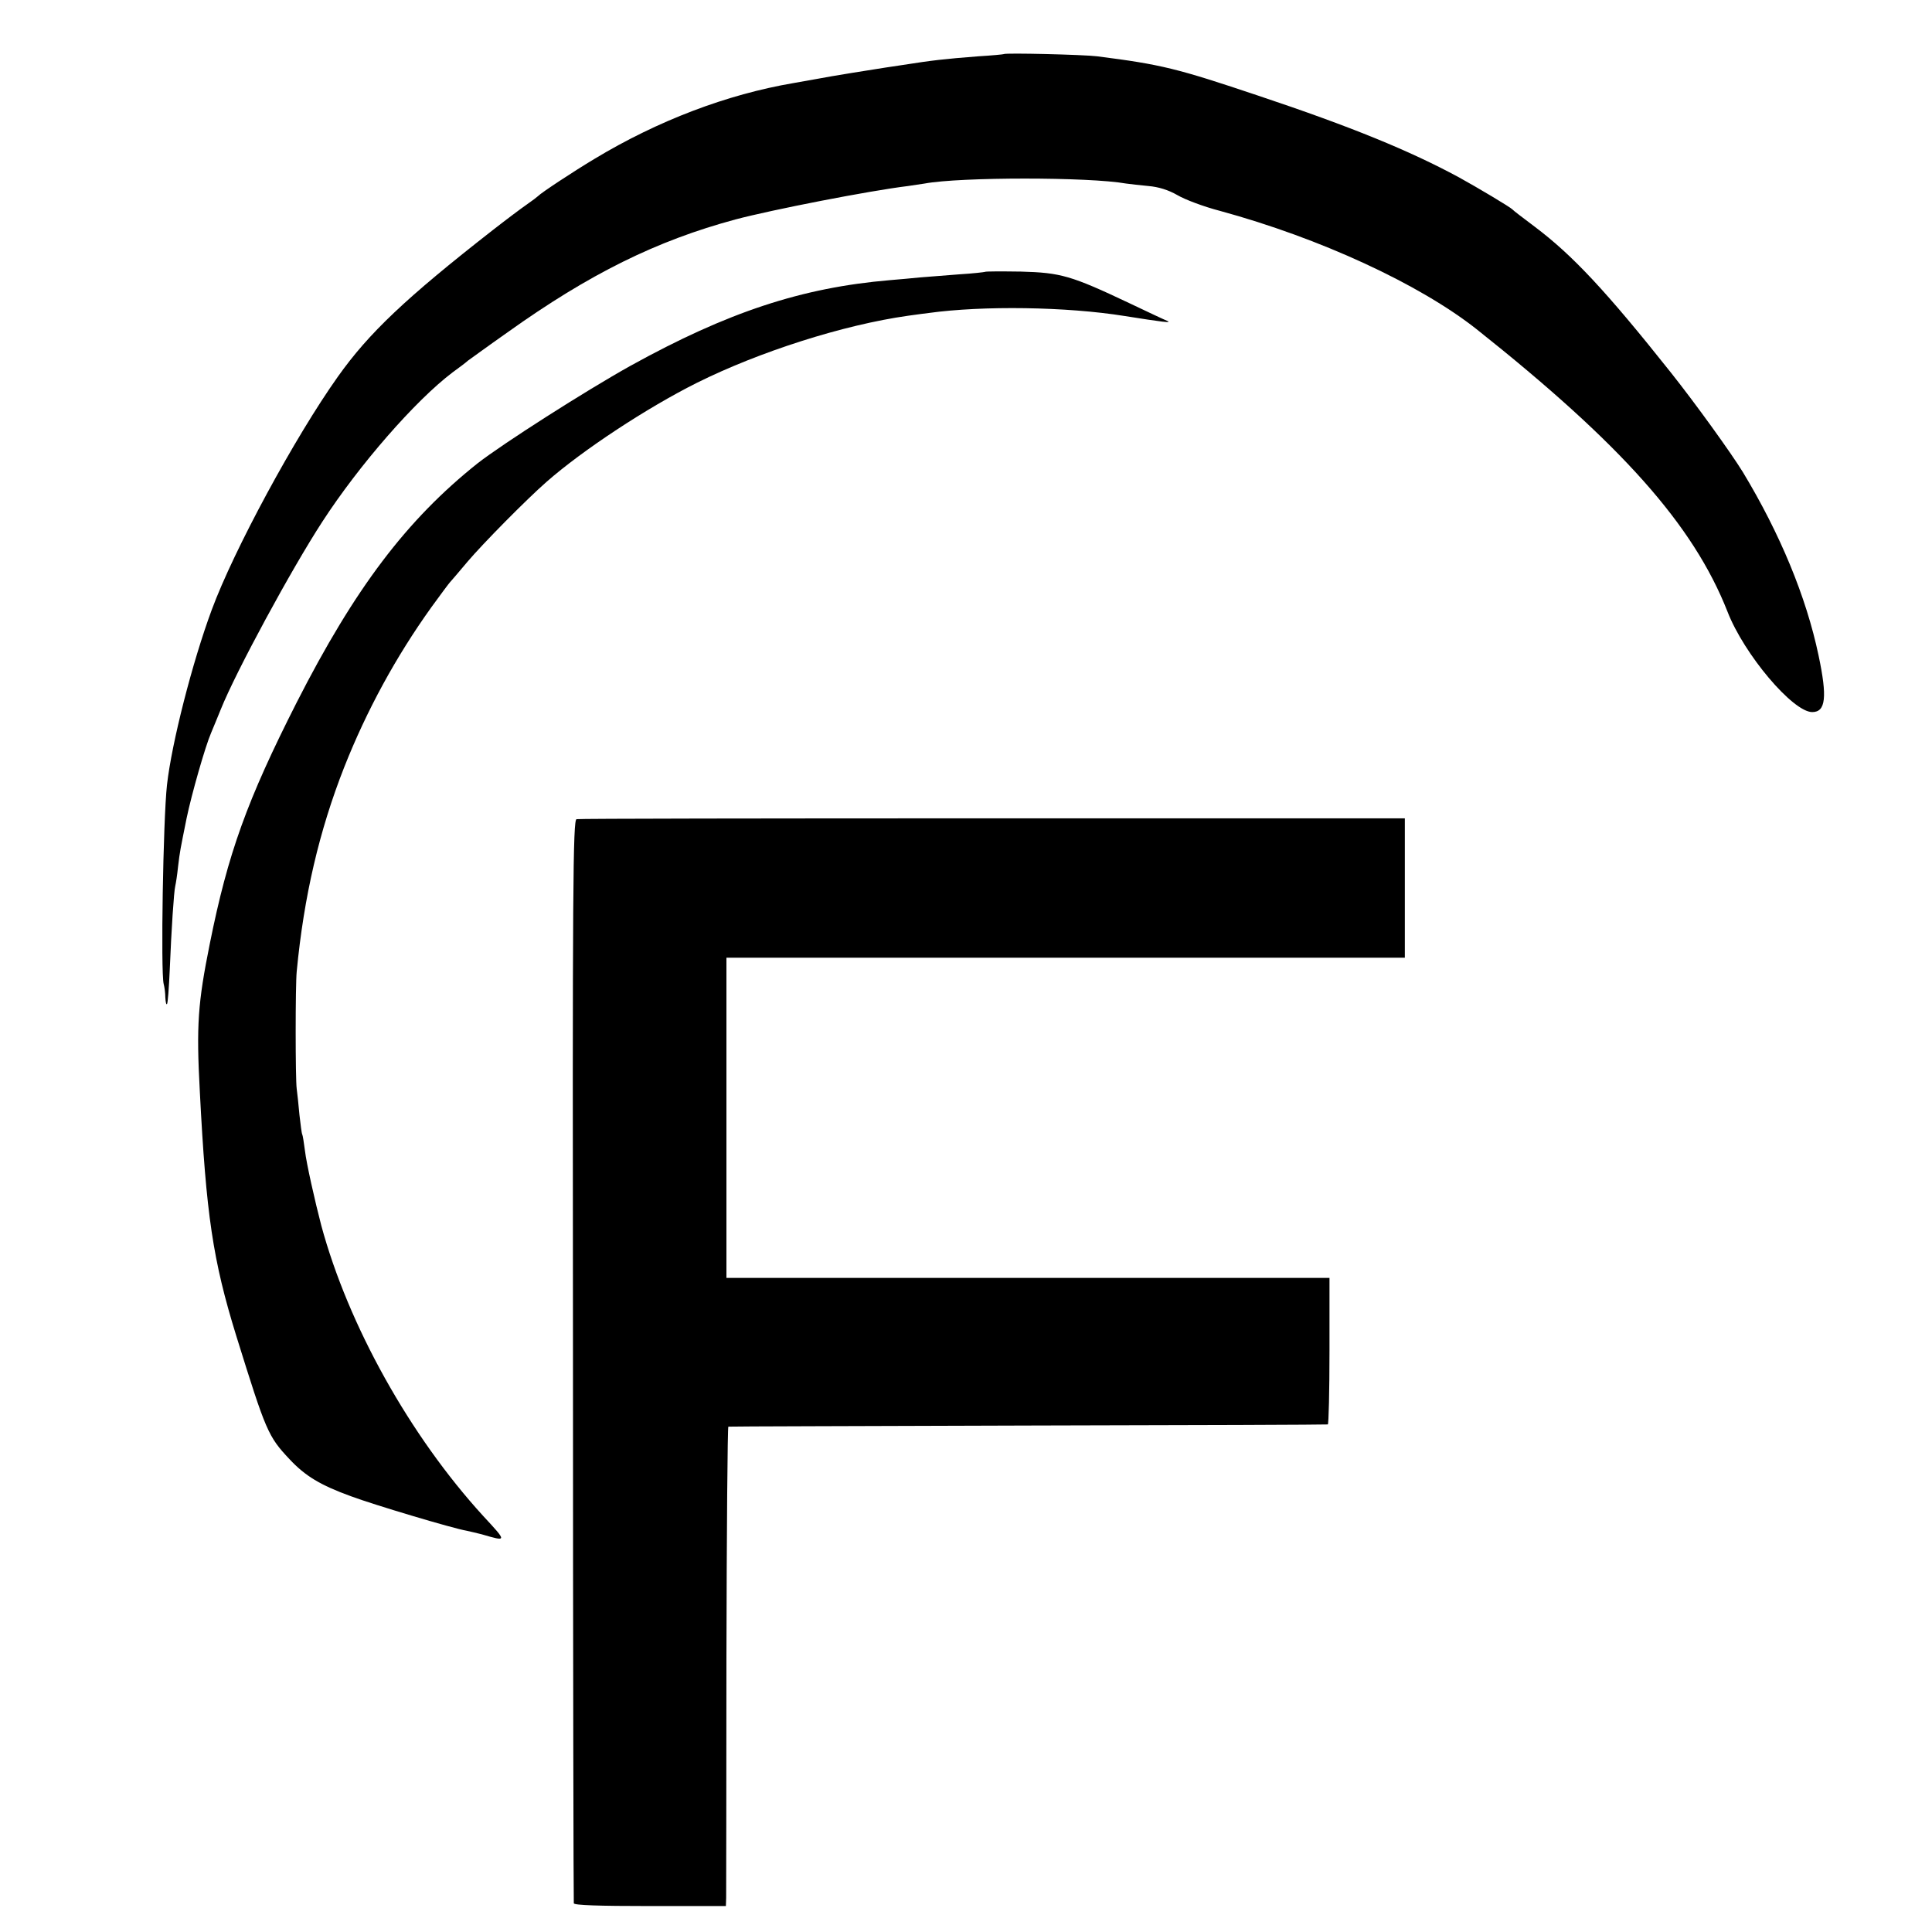
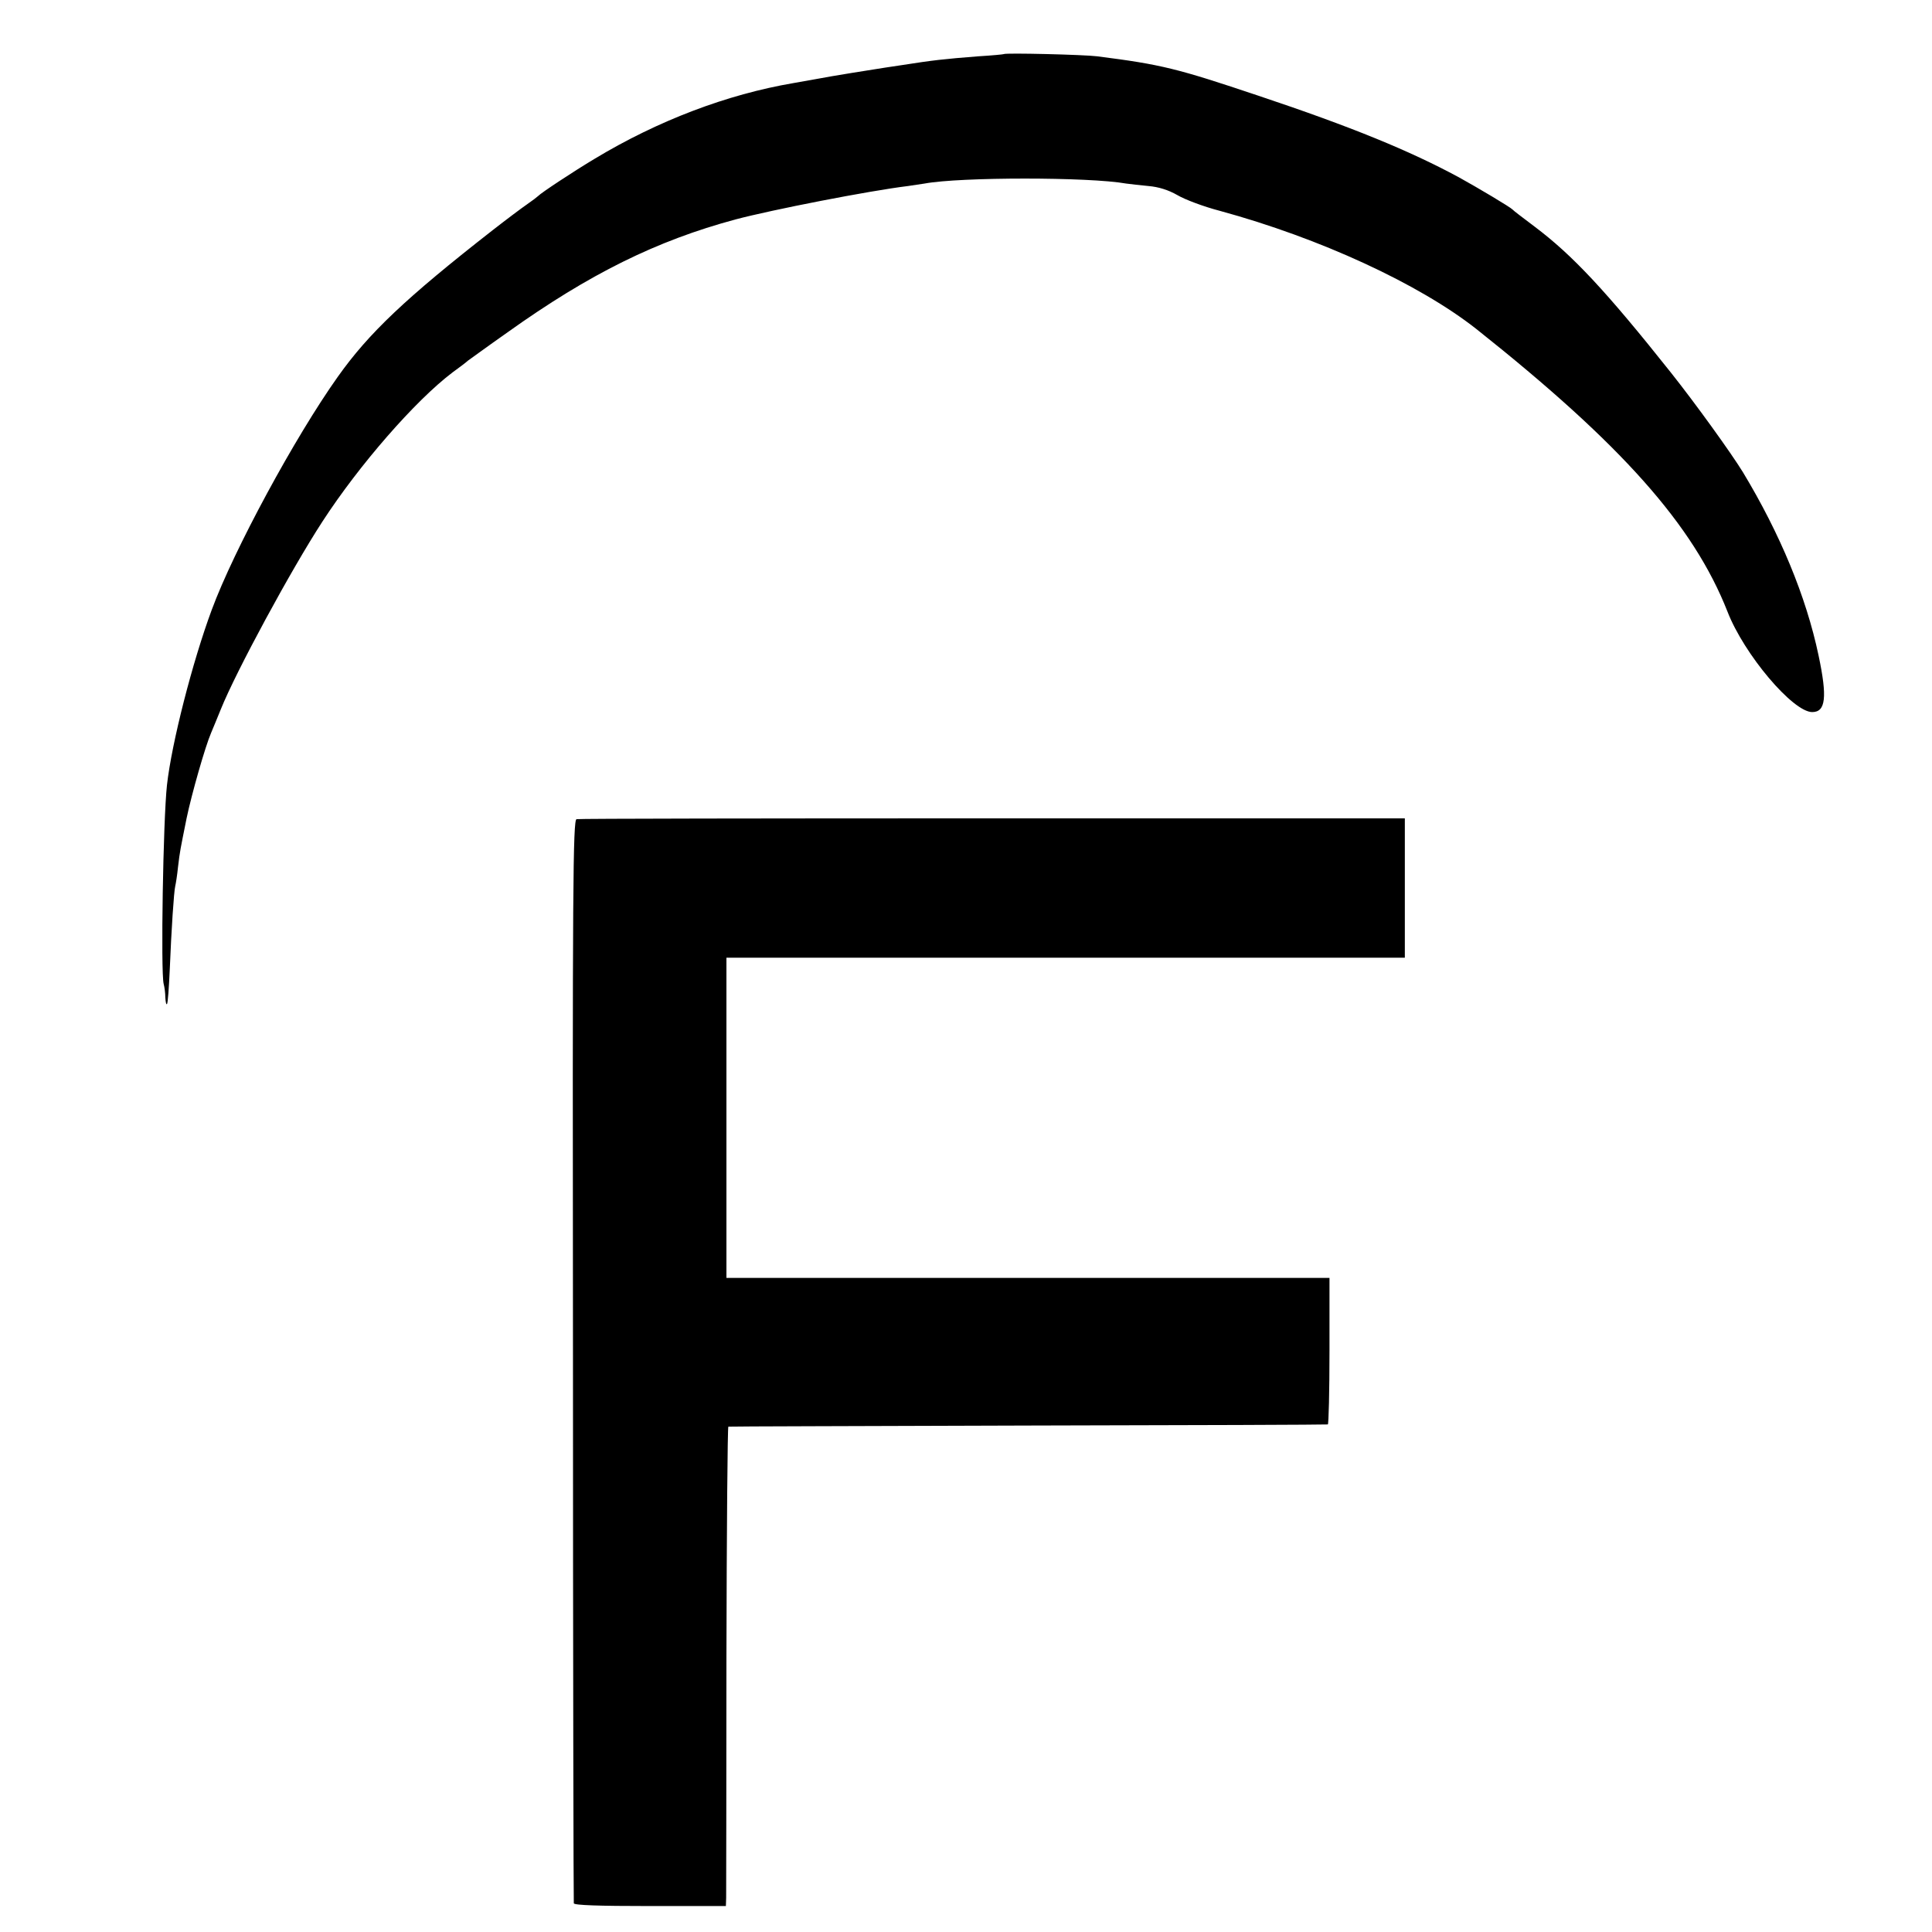
<svg xmlns="http://www.w3.org/2000/svg" version="1.0" width="933.333" height="933.333" viewBox="0 0 700 700">
  <path d="M363.7 19.6c-.1.1-4.2.5-9.2.8-12.7 1-16.3 1.4-27.8 3.2-2 .3-4.7.7-6 .9-3.4.5-20.8 3.3-24.2 4-1.6.3-5.7 1-9 1.6-24.1 4.1-49.1 13.6-72 27.4C207.8 62.1 196 69.9 195 71c-.3.3-2.1 1.7-4 3s-7.5 5.5-12.5 9.4c-31.5 24.6-44.9 37.3-56.1 53.1-15.5 21.8-37.7 62.8-45.7 84.5-7 18.9-14.5 48.2-16.2 63.4-1.4 12.6-2.3 67.8-1.2 72.1.3 1.1.6 3.3.6 4.9.1 1.6.3 2.7.6 2.4.3-.3.7-5.8 1-12.4.6-14.7 1.5-28.4 2-30.4.2-.8.7-3.9 1-6.9.7-5.9.8-6.1 3.1-17.6 1.8-8.7 6.8-26.2 8.9-31 .7-1.7 2.3-5.5 3.5-8.5 5.5-13.7 25.6-50.8 36.8-68 13.3-20.5 33.7-43.9 47.2-54.1 2.5-1.8 5-3.7 5.5-4.2.6-.4 7-5.1 14.4-10.3 29.7-21.2 54-33.2 82.6-40.9C279.7 76 315 69.1 329 67.4c1.9-.3 4.6-.7 6-.9 12.9-2.4 59.6-2.4 73 0 1.4.2 5 .6 8.1.9 3.6.3 7.2 1.4 10.5 3.3 2.7 1.6 9.6 4.2 15.4 5.7 36.3 9.9 72.2 26.5 92.9 42.8 52.5 41.7 78.6 70.9 91 102.4 6 15.5 23.7 36.4 30.7 36.4 4.9 0 5.5-5.4 2.3-20.5-4.5-21.4-14-44.2-27.4-66.4-4.3-7-17.2-24.9-26.1-36.1-23.6-29.7-35.7-42.6-49.4-52.9-4.1-3.1-7.7-5.8-8-6.2-.7-.8-12.6-7.9-19.5-11.7-17.8-9.6-38.7-18.2-72.5-29.5-29.5-9.9-35-11.3-58.5-14.3-4.7-.6-33.3-1.3-33.8-.8z" />
-   <path d="M356.9 98.5c-.2.1-4.4.6-9.4.9-4.9.4-11.2.9-14 1.1-2.7.3-7.7.7-11 1-32 2.7-58.9 11.6-94 31-16.5 9.2-46.4 28.3-55.5 35.4-25.7 20.5-44.4 45.2-65.5 86.6C89.5 290 82.6 309.1 76 342c-4.3 21.4-4.9 29.4-3.6 53.5 2.3 44.7 4.7 61 13.2 88.5 10.8 34.7 11.5 36.4 19.3 44.7 5.7 6.1 11.2 9.4 22.2 13.4 8.3 3.1 37.1 11.7 41.9 12.5 1.4.3 3.9.9 5.5 1.3 9.3 2.7 9.3 2.8.6-6.6-26.6-29.1-48.9-69.1-58.7-105.3-2.3-8.8-5.4-22.6-5.9-27-.4-3-.8-5.7-1-6-.2-.3-.6-3.5-1-7-.3-3.6-.8-7.9-1-9.5-.5-3.6-.5-37.5 0-42.5 2.6-27.3 8.2-51.1 17.2-74 8.1-20.5 18.7-40 31.6-58 3.4-4.7 6.4-8.7 6.7-9 .3-.3 3.2-3.7 6.4-7.5 5.6-6.6 21.3-22.5 28.6-28.9 13.2-11.6 36.5-26.9 54.5-35.9 22.7-11.3 53.1-21 76.5-24.3 3-.4 6.4-.9 7.5-1 19.6-2.7 49.9-2.3 71 1.1 13.9 2.2 17.1 2.6 15.5 1.8-.8-.3-7-3.2-13.7-6.4-21.3-10.1-25-11.1-39.4-11.5-7-.1-12.9-.1-13 .1z" />
  <path d="M208.9 296.8c-1.3.2-1.5 24.2-1.3 196 0 107.6.2 196.2.3 196.8.1.7 9.1 1 27.6 1H263l.1-3c0-1.7.1-40.8.1-86.9.1-46 .4-83.8.7-83.8.3-.1 49.2-.2 108.6-.4 59.4-.1 108.3-.3 108.6-.4.3 0 .6-12 .6-26.6V463H263.2V347H509v-50.5H359.7c-82.1 0-150 .1-150.8.3z" />
</svg>